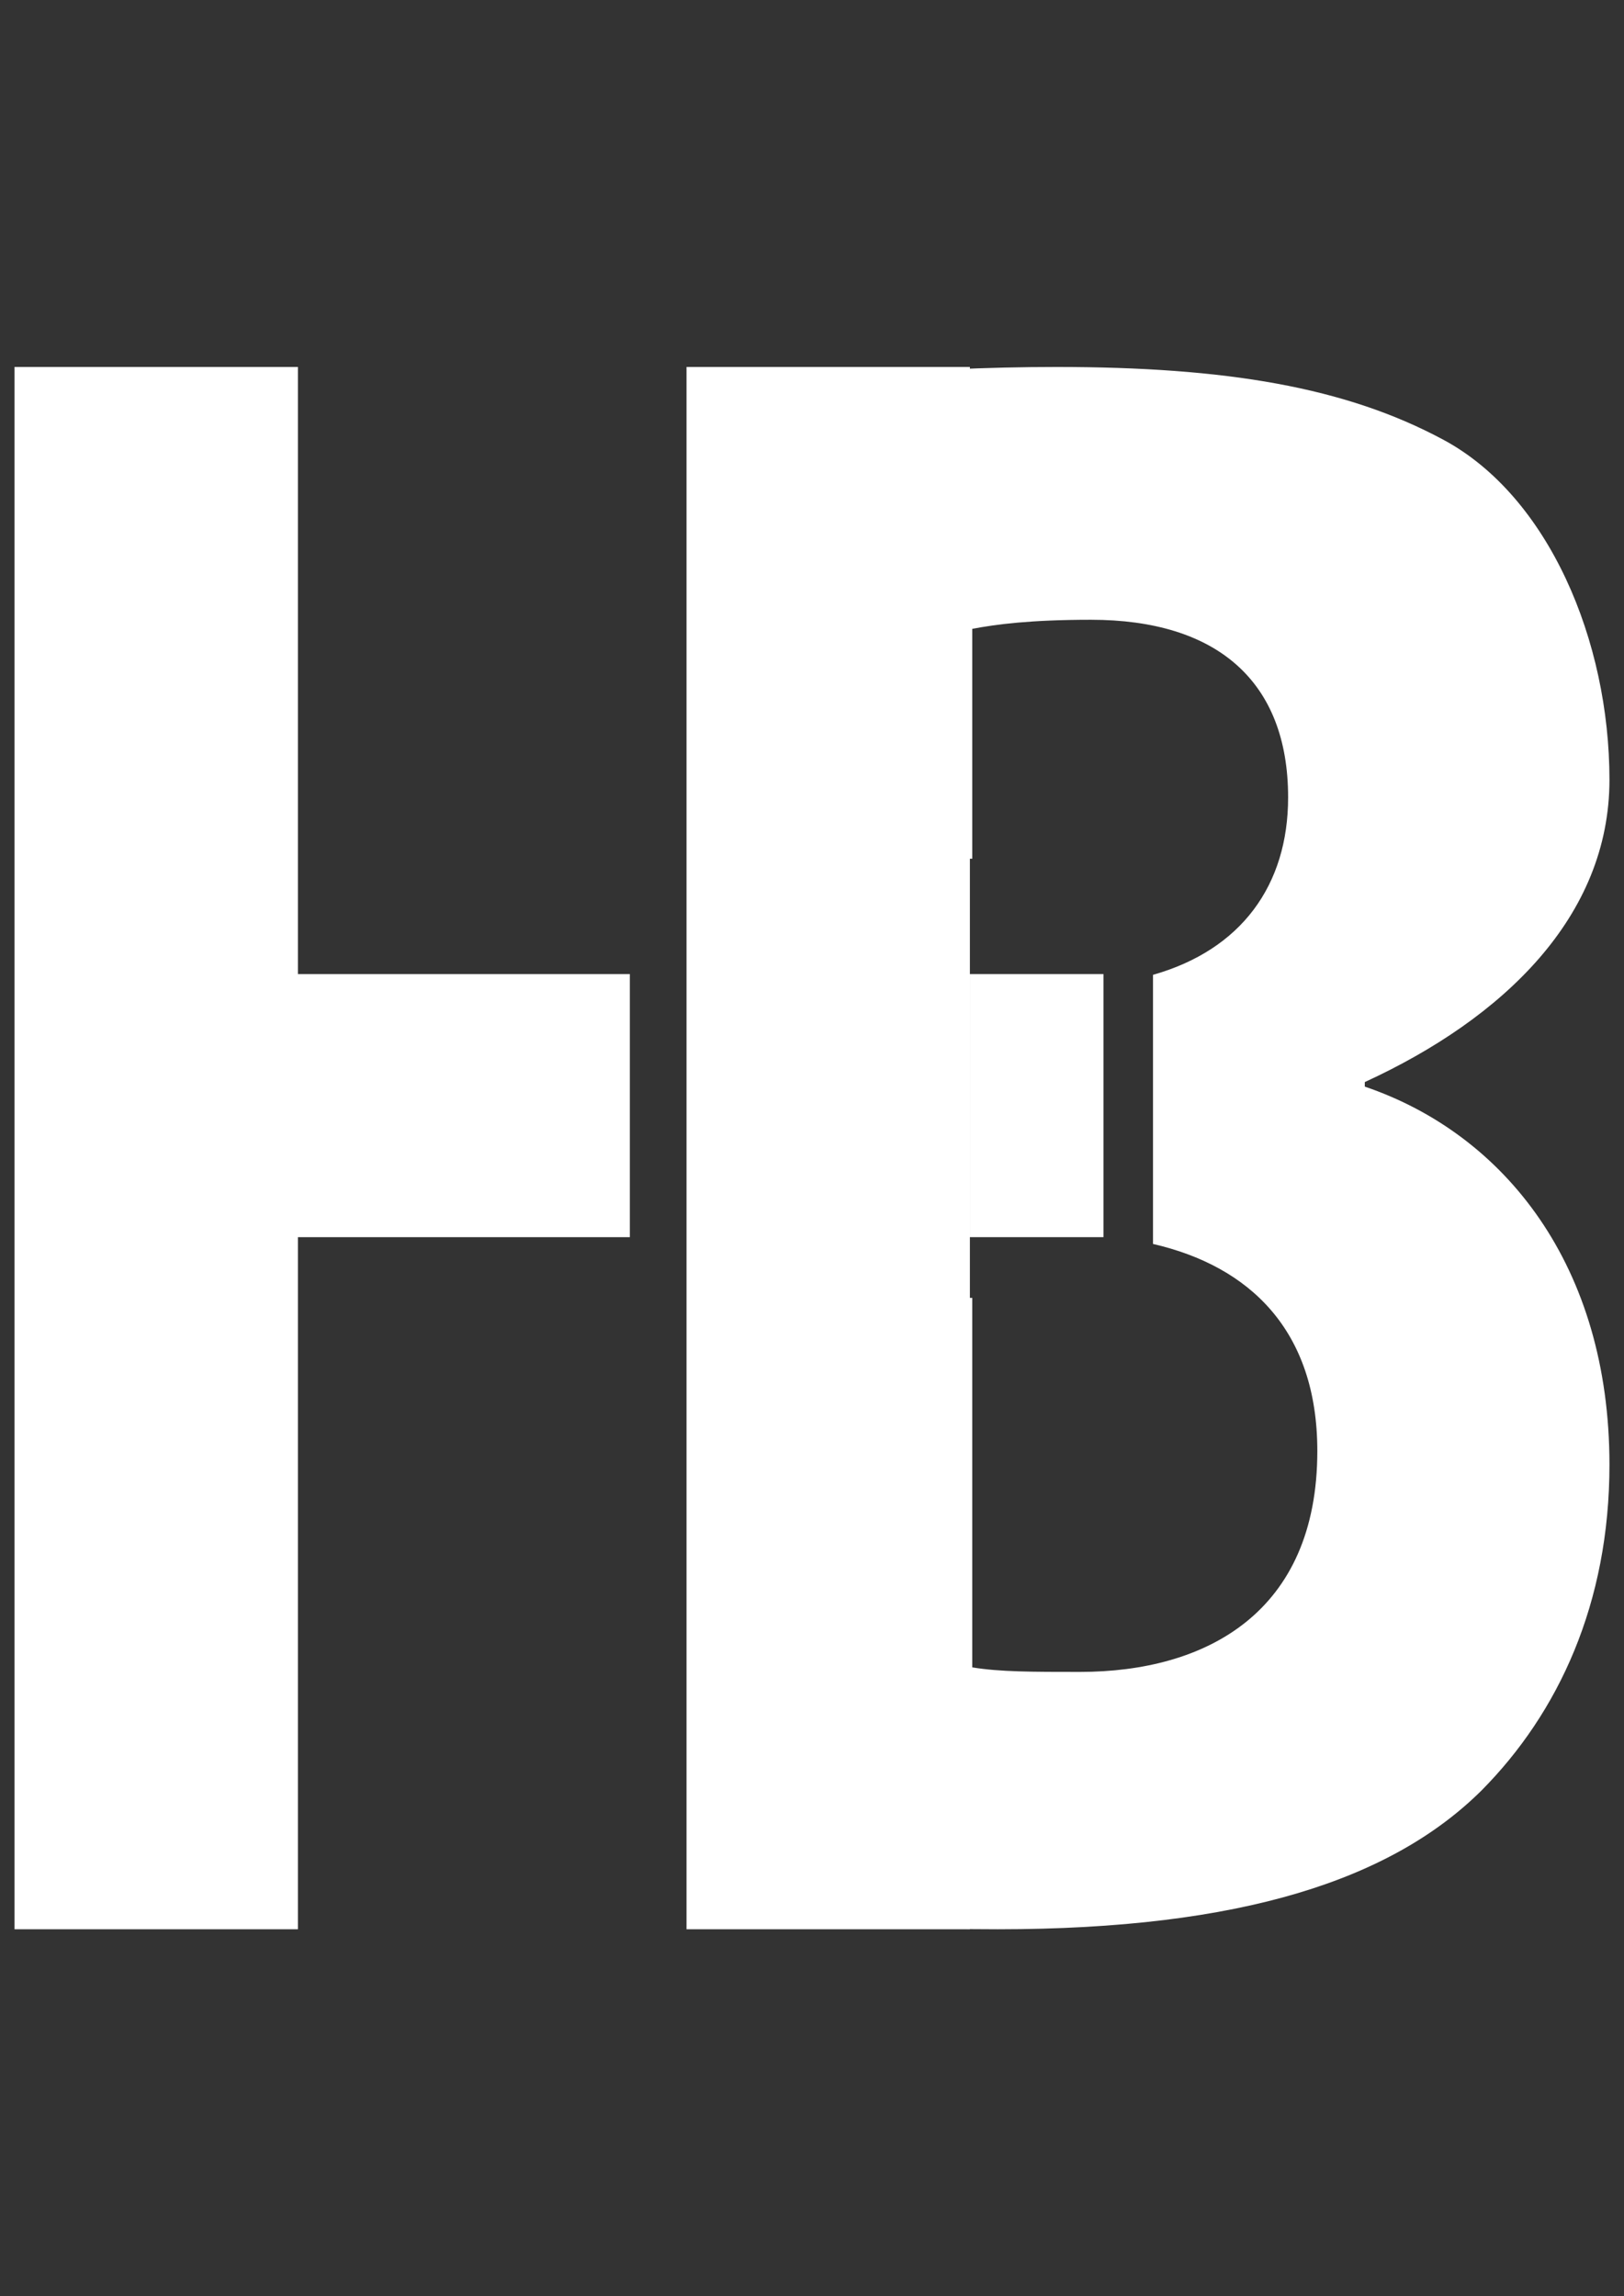
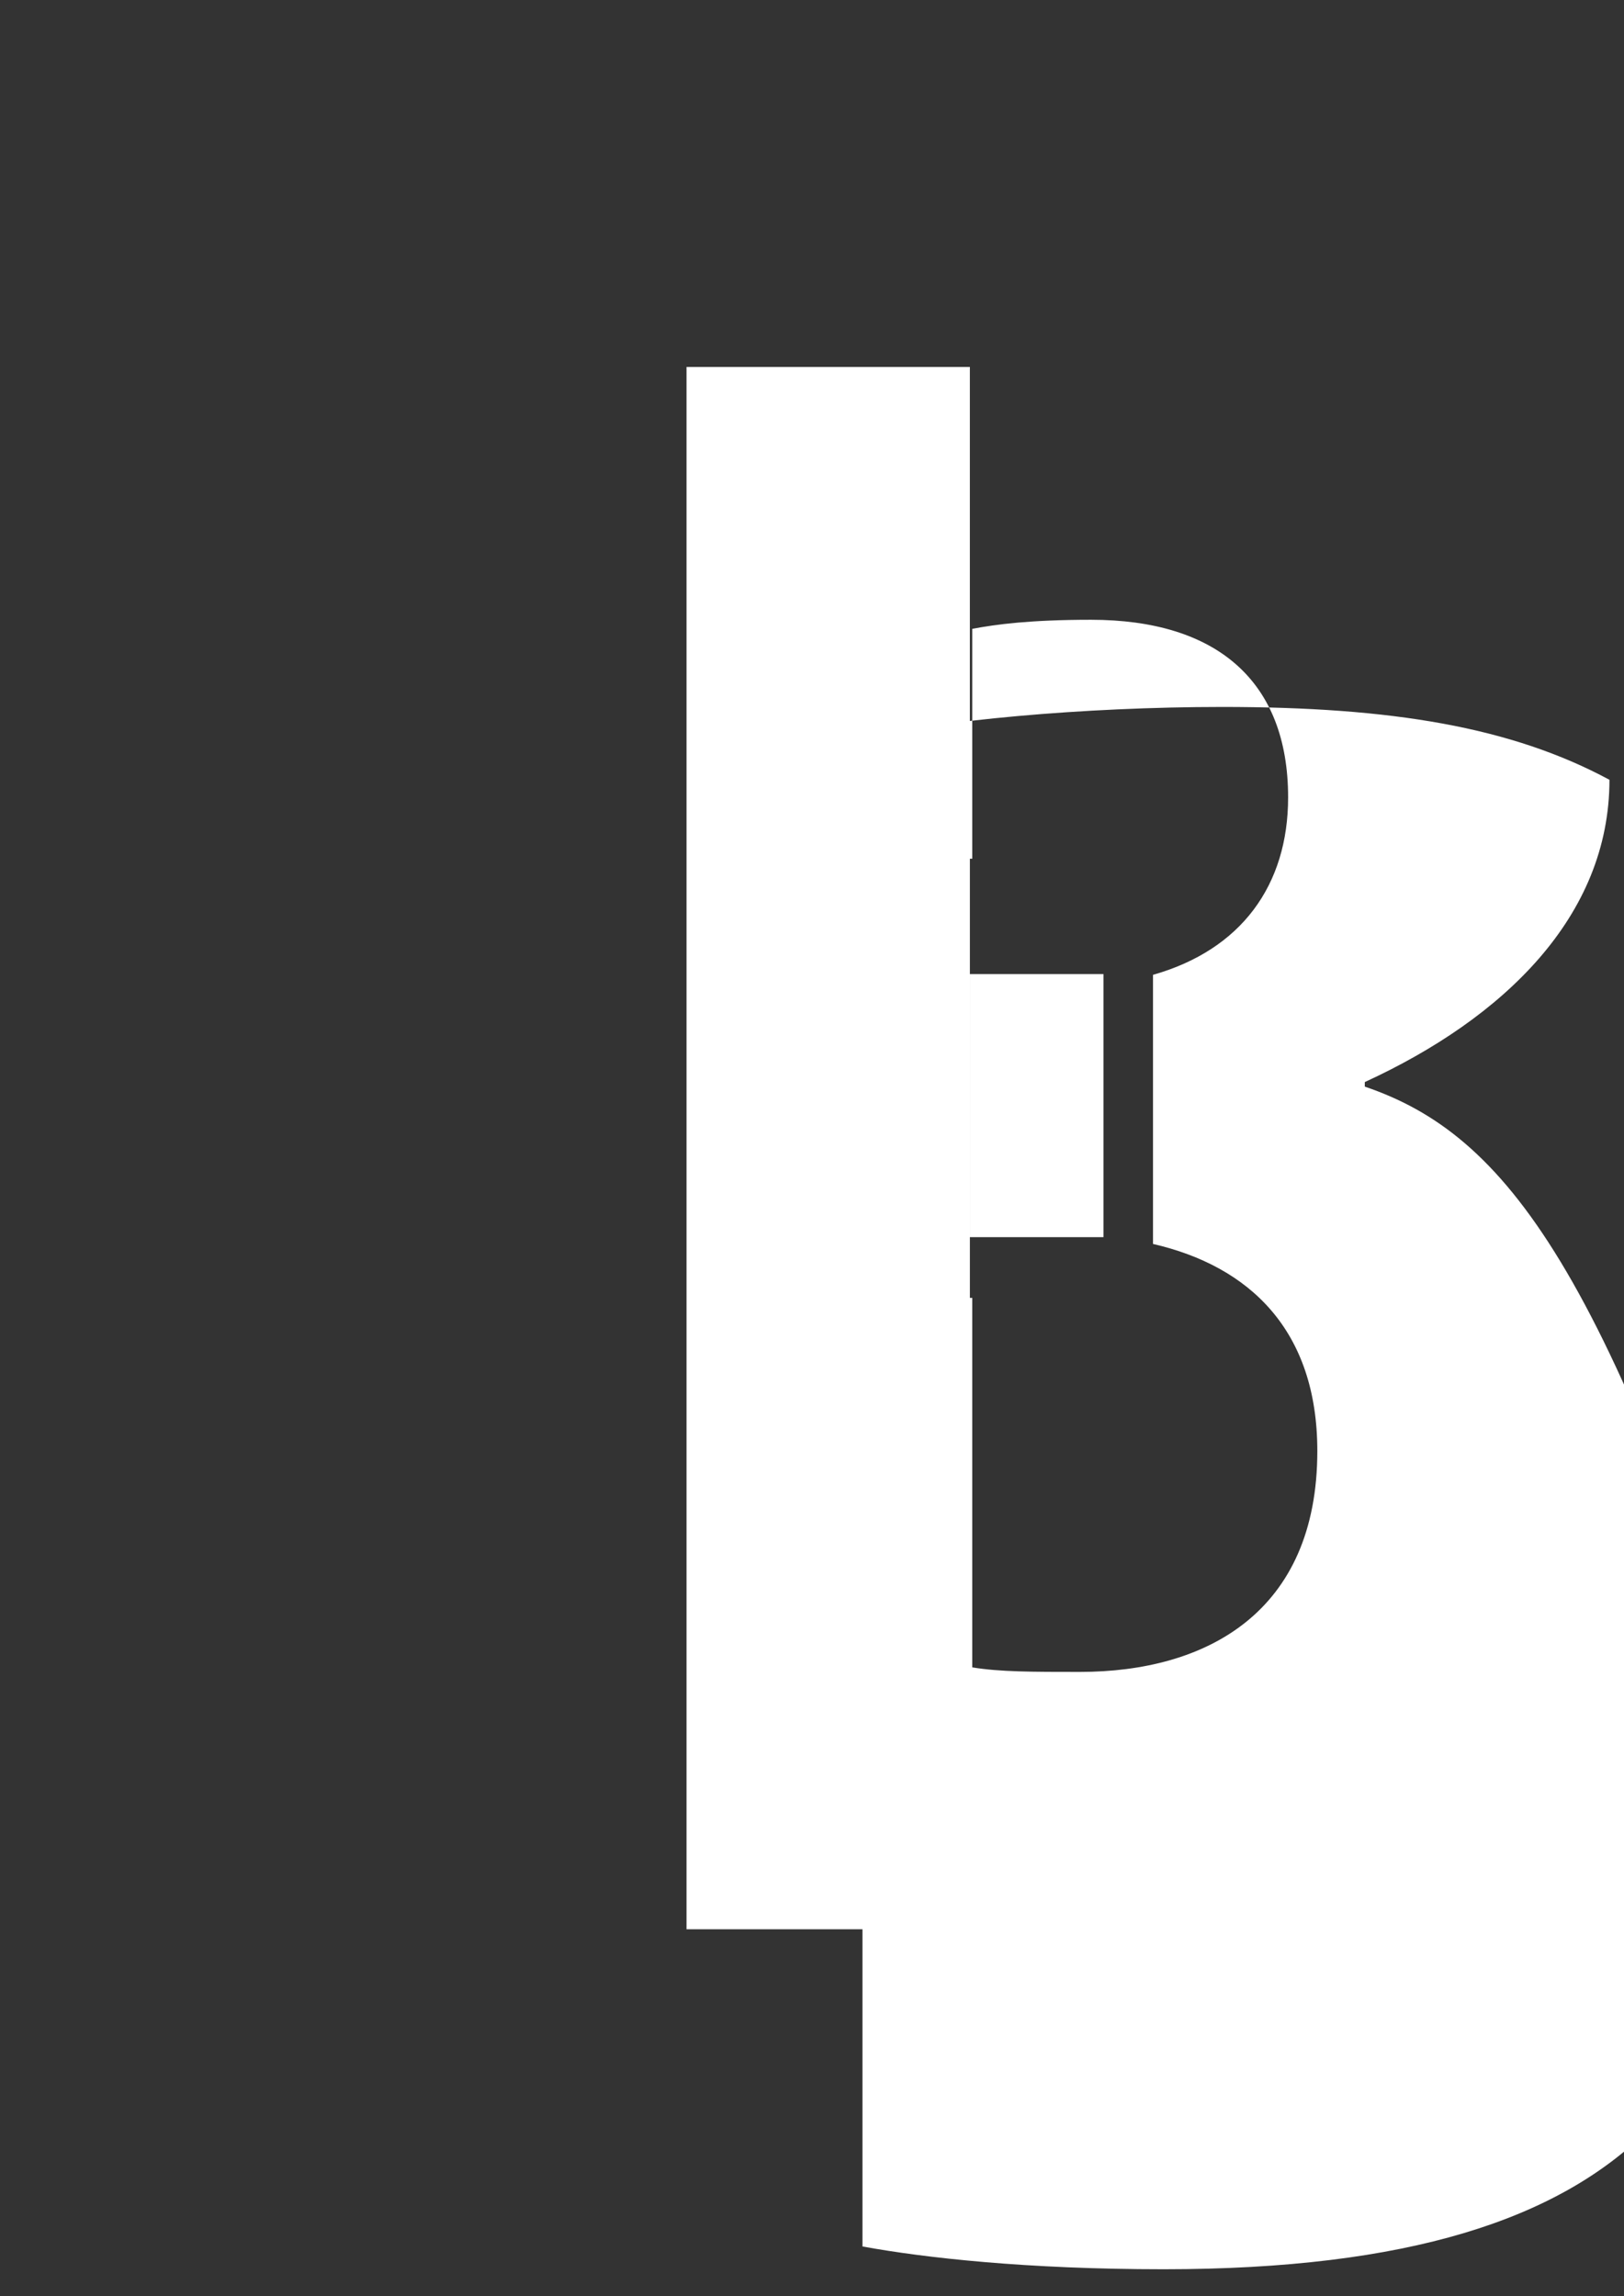
<svg xmlns="http://www.w3.org/2000/svg" version="1.1" id="Layer_1" x="0px" y="0px" width="841.889px" height="1190.551px" viewBox="0 0 841.889 1190.551" enable-background="new 0 0 841.889 1190.551" xml:space="preserve">
  <rect x="0" y="0" width="841.889" height="1190.551" fill="#333333" stroke="none" />
  <g>
    <rect x="355.891" y="190.26" fill="#FFFFFF" width="146.897" height="810.024" />
    <rect x="502.788" y="505.036" fill="#FFFFFF" width="69.249" height="136.401" />
-     <polygon fill="#FFFFFF" points="154.438,505.037 154.438,190.26 7.54,190.26 7.54,1000.285 154.438,1000.285 154.438,641.443    326.514,641.443 326.514,505.037  " />
-     <path fill="#FFFFFF" d="M707.516,563.391v-2.358c71.938-33.06,126.833-85.875,126.833-156.723   c0-72.031-31.478-146.897-86.038-176.273c-50.767-27.338-112.731-37.771-200.767-37.771c-71.932,0-148.601,7.085-186.471,16.533   v781.68c32.189,5.9,85.188,11.812,156.183,11.812c126.833,0,204.461-25.976,250.836-72.026   c39.757-40.145,66.257-96.827,66.257-168.854C834.354,656.677,780.396,588.193,707.516,563.391z M559.859,866.854   c-24.613,0-41.644,0-55.845-2.358V672.922h-1.226v-227.69h1.226V326.053c12.299-2.357,30.288-4.716,61.525-4.716   c65.313,0,102.225,31.876,102.225,92.096c0,45.511-24.277,79.001-70.045,92.002V644.96c49.808,11.481,85.189,44.563,85.189,107.355   C682.903,836.152,625.172,866.854,559.859,866.854z" />
+     <path fill="#FFFFFF" d="M707.516,563.391v-2.358c71.938-33.06,126.833-85.875,126.833-156.723   c-50.767-27.338-112.731-37.771-200.767-37.771c-71.932,0-148.601,7.085-186.471,16.533   v781.68c32.189,5.9,85.188,11.812,156.183,11.812c126.833,0,204.461-25.976,250.836-72.026   c39.757-40.145,66.257-96.827,66.257-168.854C834.354,656.677,780.396,588.193,707.516,563.391z M559.859,866.854   c-24.613,0-41.644,0-55.845-2.358V672.922h-1.226v-227.69h1.226V326.053c12.299-2.357,30.288-4.716,61.525-4.716   c65.313,0,102.225,31.876,102.225,92.096c0,45.511-24.277,79.001-70.045,92.002V644.96c49.808,11.481,85.189,44.563,85.189,107.355   C682.903,836.152,625.172,866.854,559.859,866.854z" />
  </g>
</svg>